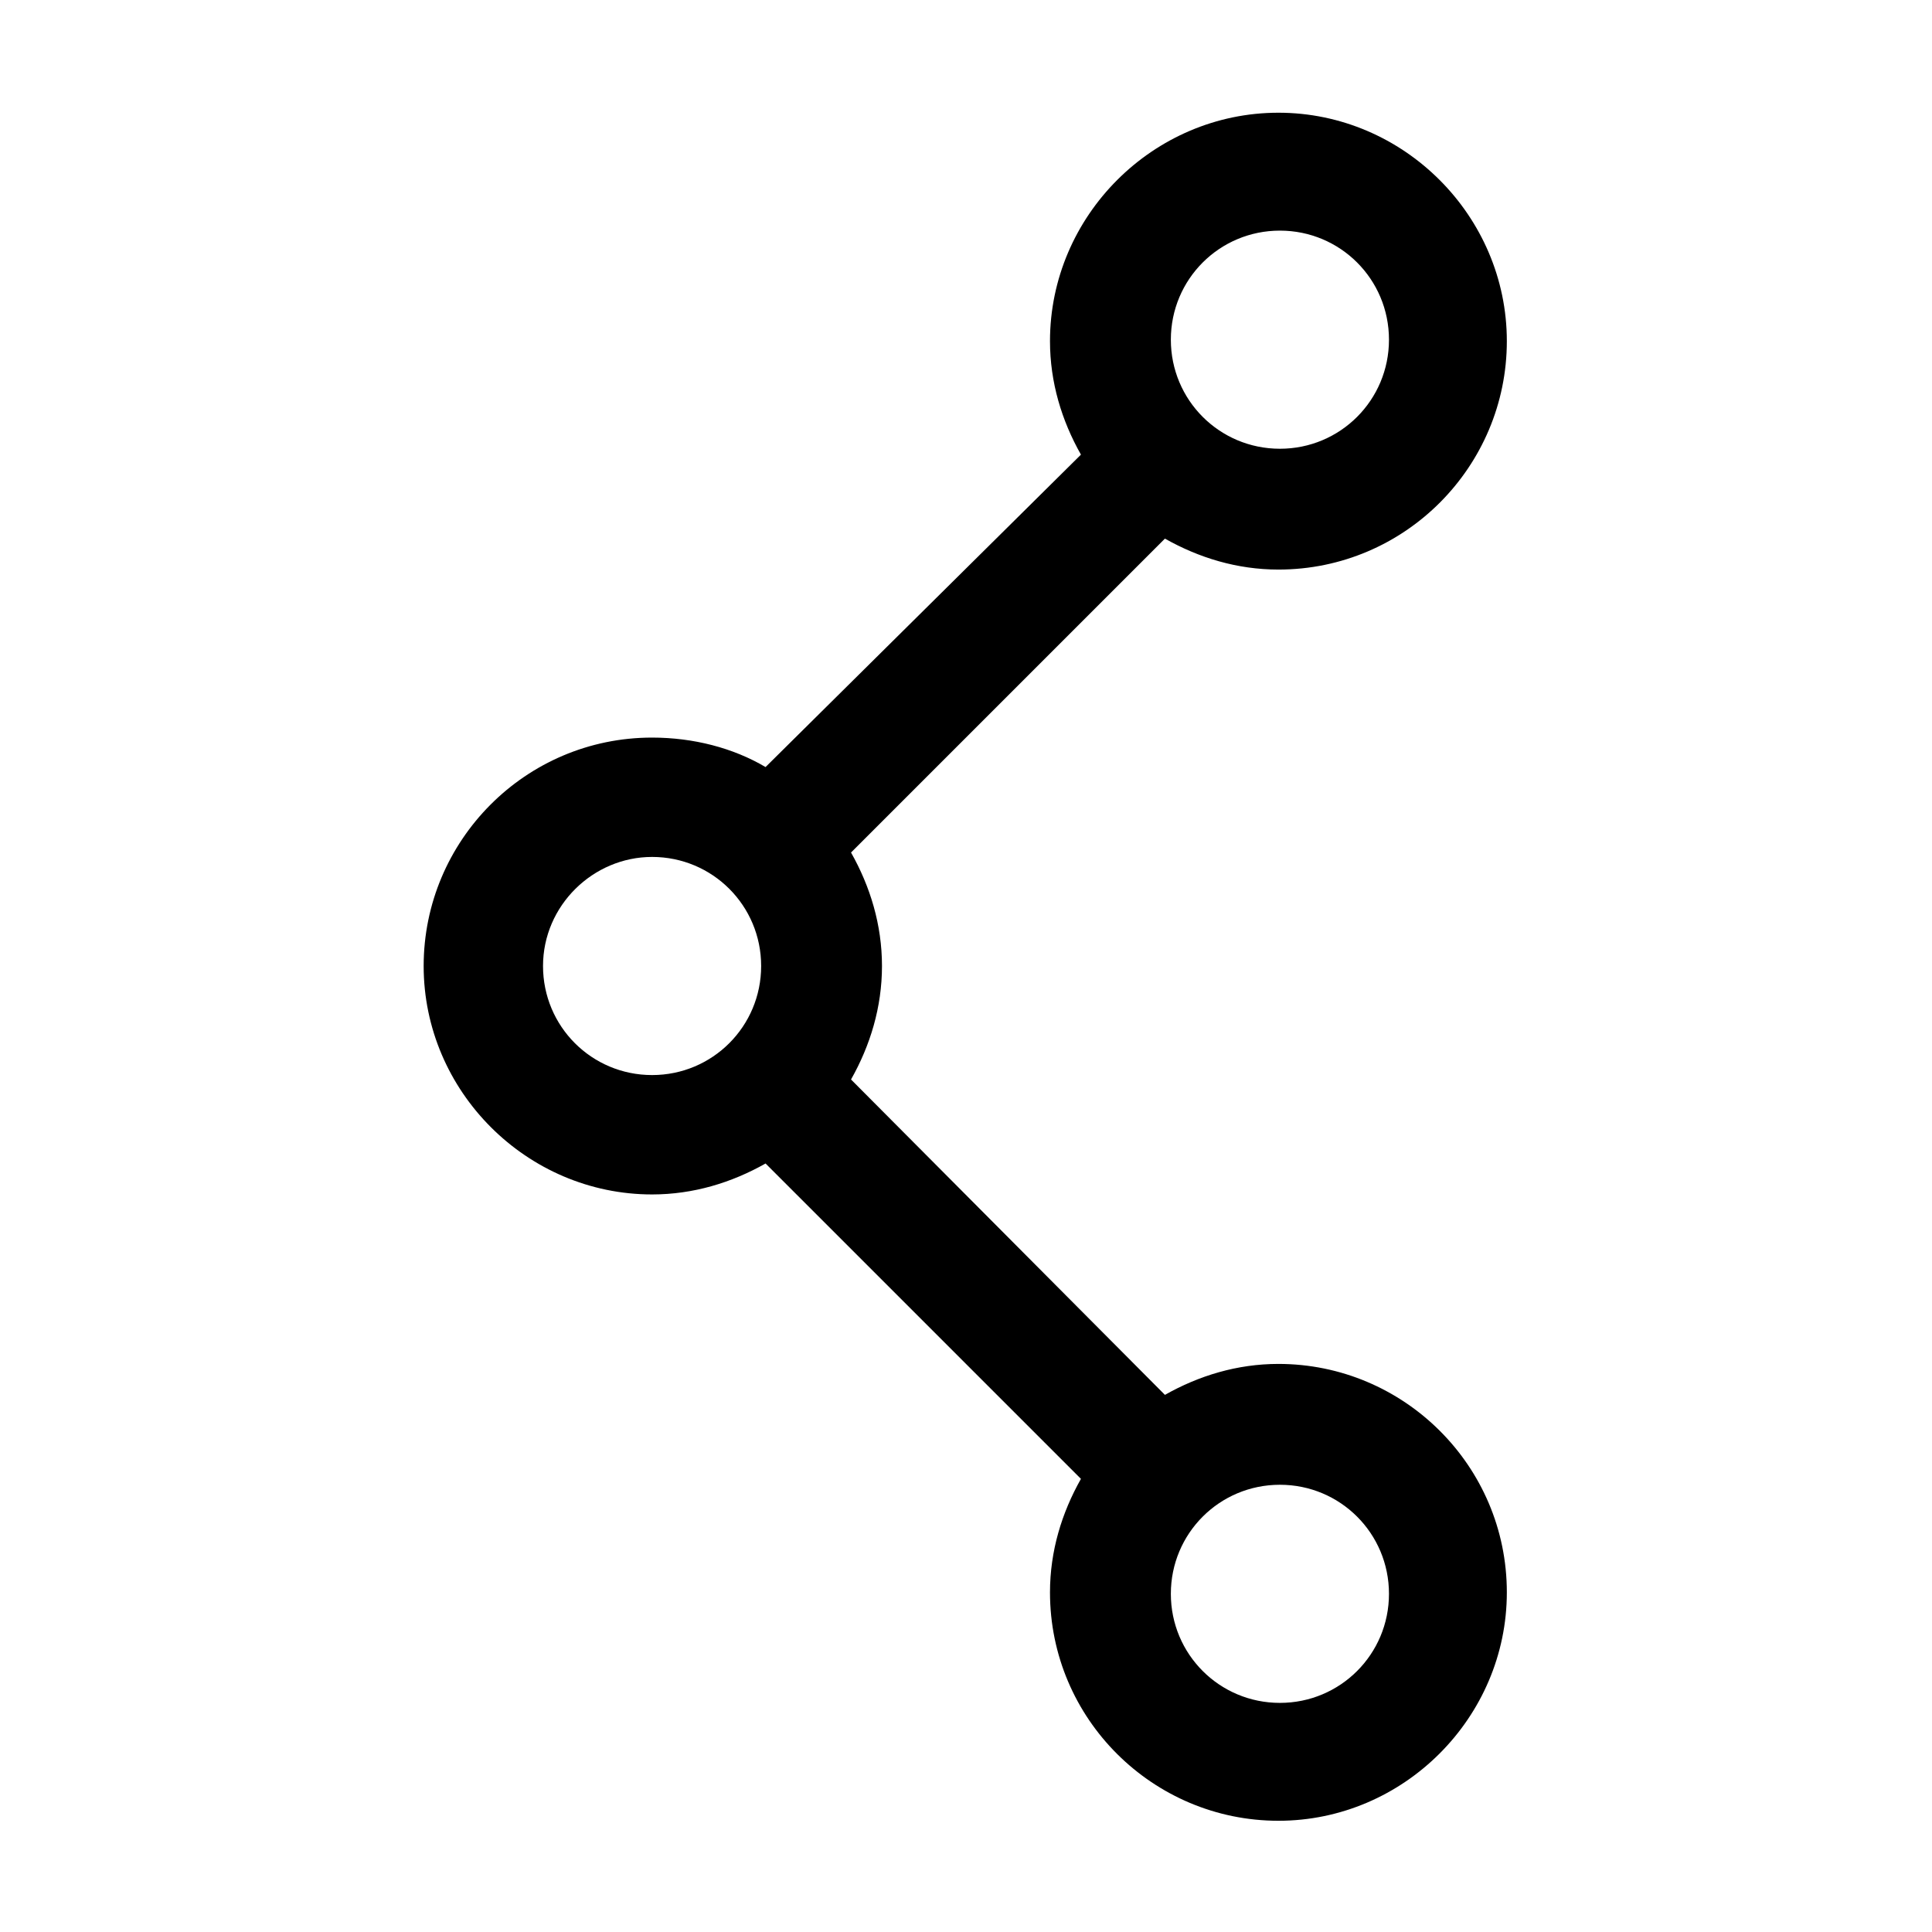
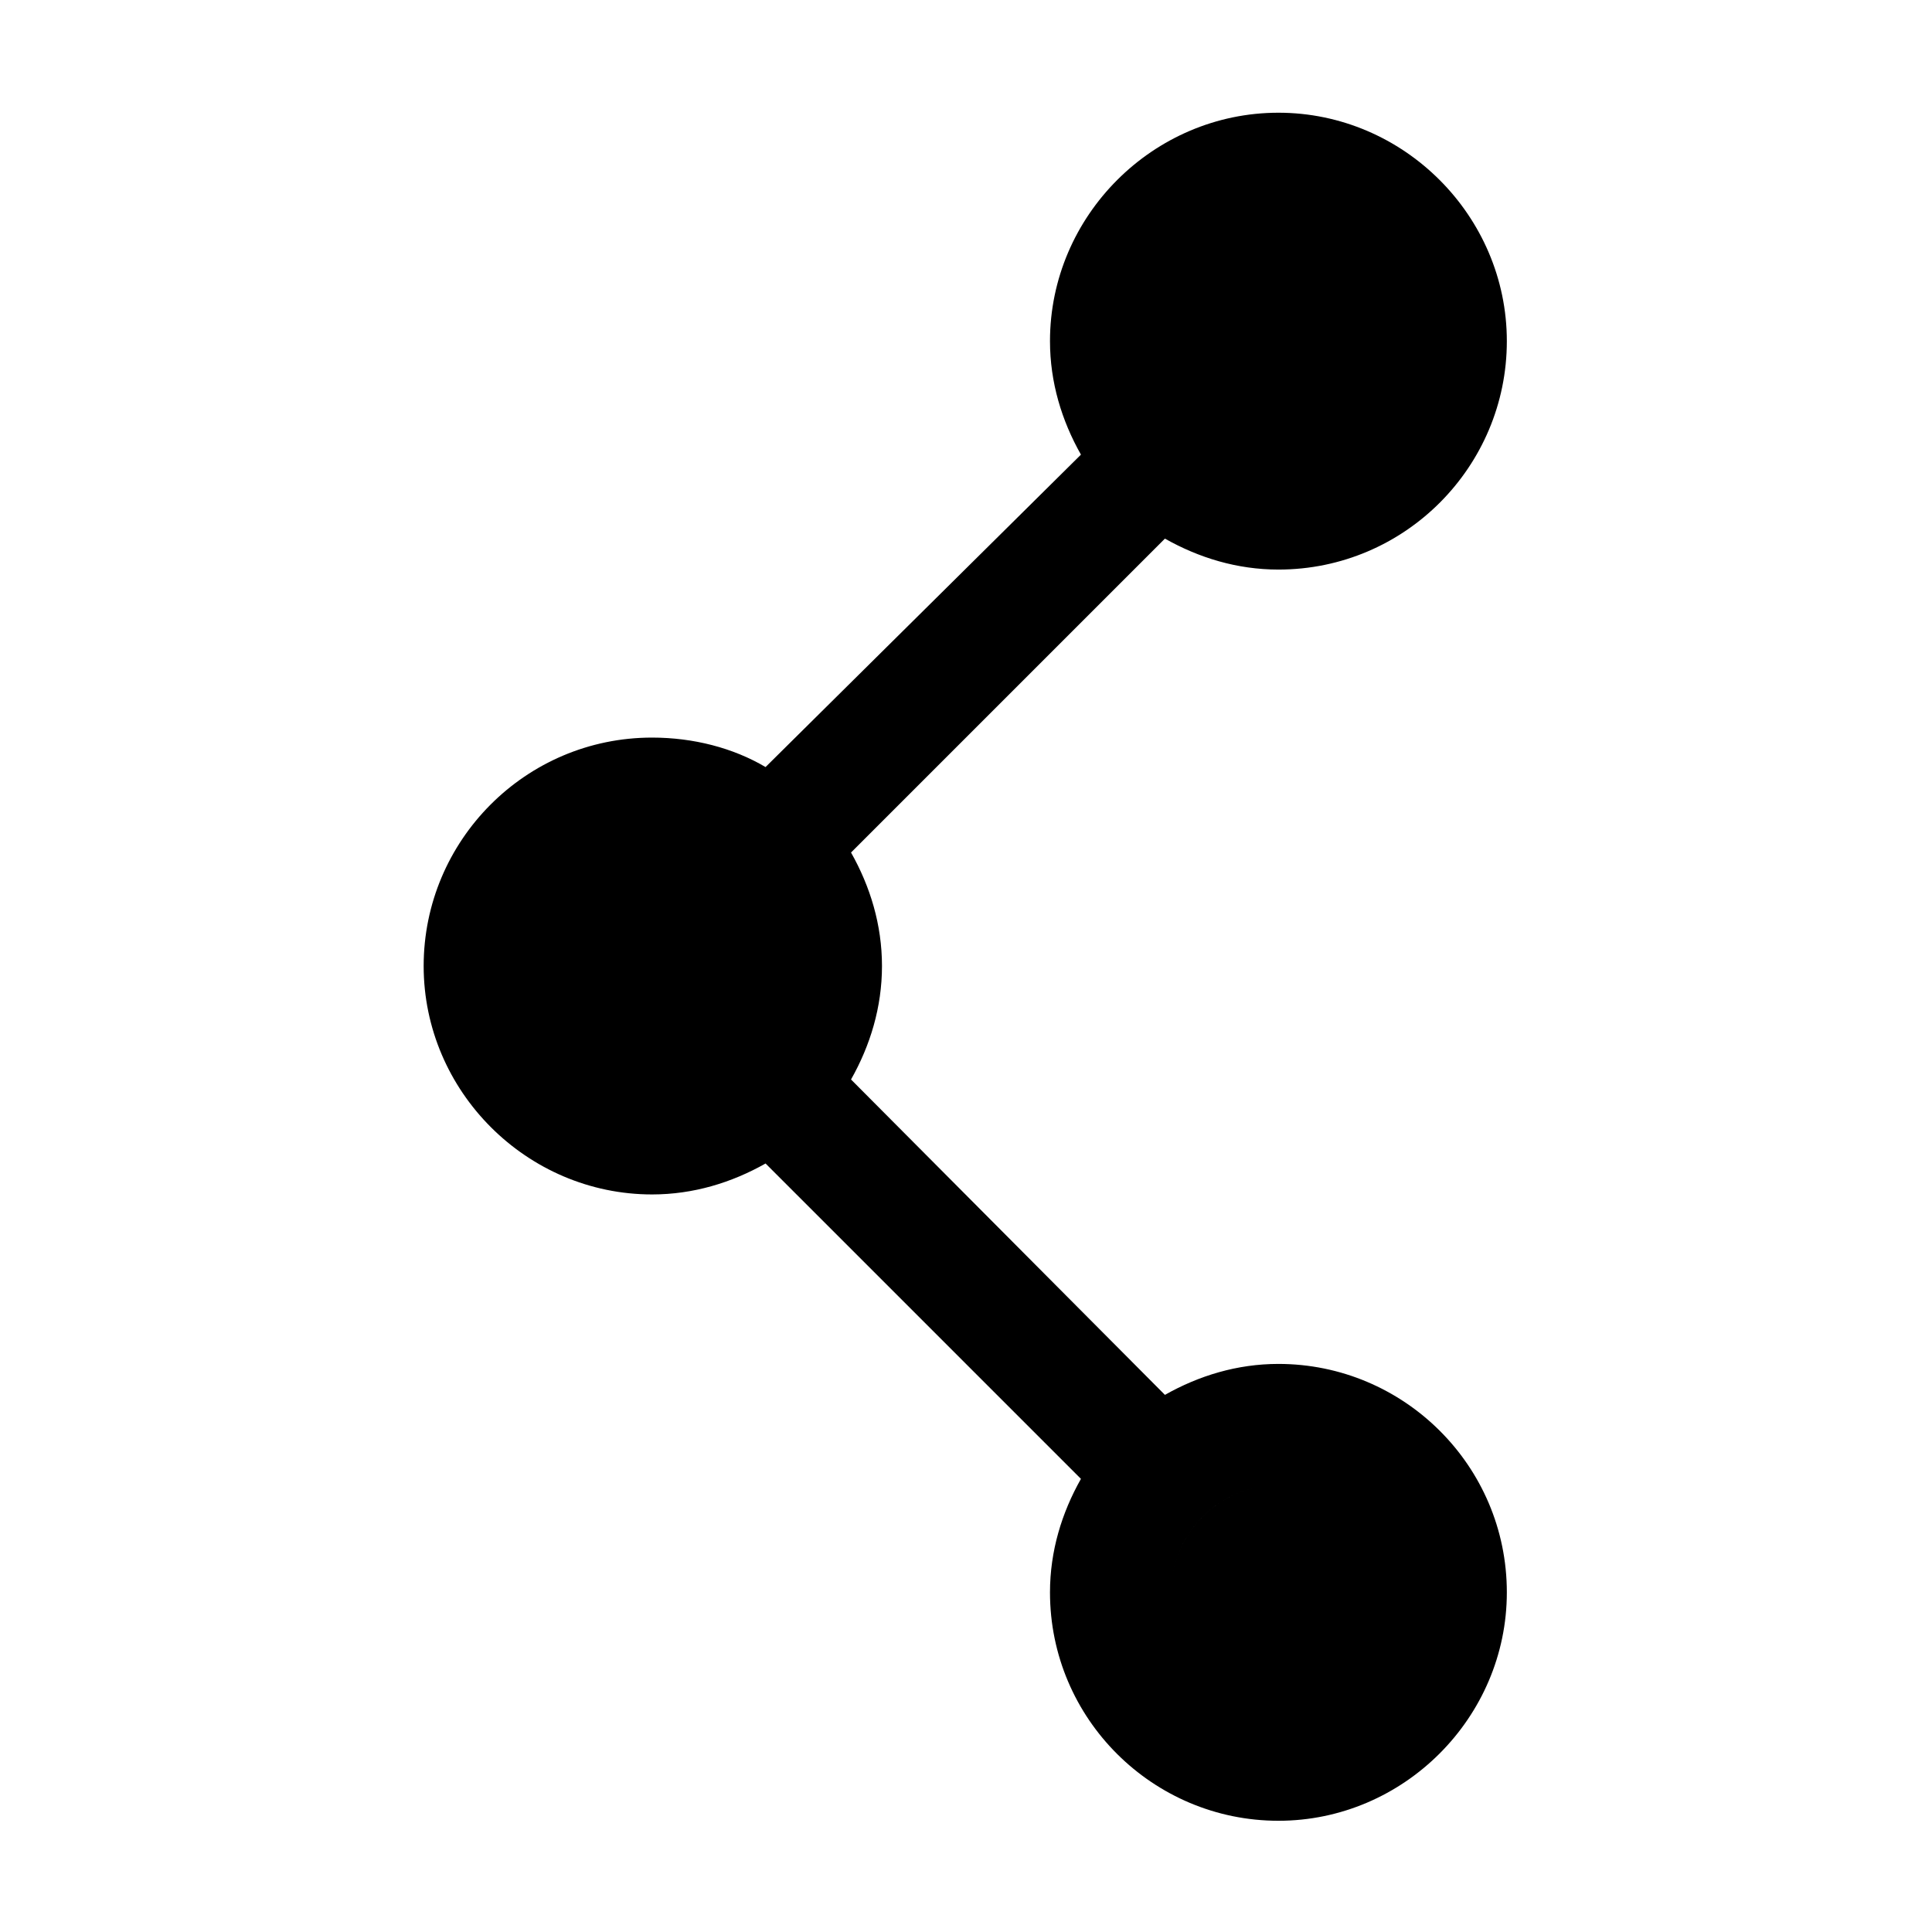
<svg xmlns="http://www.w3.org/2000/svg" fill="#000000" width="800px" height="800px" version="1.1" viewBox="144 144 512 512">
-   <path d="m316.81 460.54c10.934 0 21.09-3.125 30.074-8.203l83.578 83.578c-5.078 8.984-8.203 19.137-8.203 30.074 0 33.586 27.34 60.535 60.535 60.535s60.535-27.34 60.535-60.535c0-33.586-27.34-60.535-60.535-60.535-10.934 0-21.09 3.125-30.074 8.203l-83.188-83.582c5.078-8.984 8.203-19.137 8.203-30.074 0-10.934-3.125-21.09-8.203-30.074l83.188-83.188c8.984 5.078 19.137 8.203 30.074 8.203 33.586 0 60.535-27.34 60.535-60.535 0-33.195-27.34-60.535-60.535-60.535s-60.535 27.34-60.535 60.535c0 10.934 3.125 21.09 8.203 30.074l-83.582 82.797c-8.59-5.078-19.137-7.809-30.07-7.809-33.586 0-60.535 27.34-60.535 60.535s27.336 60.535 60.535 60.535zm166.38 76.938c16.012 0 28.902 12.887 28.902 28.902 0 16.012-12.887 28.902-28.902 28.902-16.012 0-28.902-12.887-28.902-28.902s12.887-28.902 28.902-28.902zm0-332.36c16.012 0 28.902 12.887 28.902 28.902 0 16.012-12.887 28.902-28.902 28.902-16.012 0-28.902-12.887-28.902-28.902 0-16.012 12.887-28.902 28.902-28.902zm-166.38 165.98c16.012 0 28.902 12.887 28.902 28.902 0 16.012-12.887 28.902-28.902 28.902-16.012 0-28.902-12.887-28.902-28.902s13.277-28.902 28.902-28.902z" />
+   <path d="m316.81 460.54c10.934 0 21.09-3.125 30.074-8.203l83.578 83.578c-5.078 8.984-8.203 19.137-8.203 30.074 0 33.586 27.34 60.535 60.535 60.535s60.535-27.34 60.535-60.535c0-33.586-27.34-60.535-60.535-60.535-10.934 0-21.09 3.125-30.074 8.203l-83.188-83.582c5.078-8.984 8.203-19.137 8.203-30.074 0-10.934-3.125-21.09-8.203-30.074l83.188-83.188c8.984 5.078 19.137 8.203 30.074 8.203 33.586 0 60.535-27.34 60.535-60.535 0-33.195-27.34-60.535-60.535-60.535s-60.535 27.34-60.535 60.535c0 10.934 3.125 21.09 8.203 30.074l-83.582 82.797c-8.59-5.078-19.137-7.809-30.07-7.809-33.586 0-60.535 27.34-60.535 60.535s27.336 60.535 60.535 60.535zm166.38 76.938c16.012 0 28.902 12.887 28.902 28.902 0 16.012-12.887 28.902-28.902 28.902-16.012 0-28.902-12.887-28.902-28.902s12.887-28.902 28.902-28.902zc16.012 0 28.902 12.887 28.902 28.902 0 16.012-12.887 28.902-28.902 28.902-16.012 0-28.902-12.887-28.902-28.902 0-16.012 12.887-28.902 28.902-28.902zm-166.38 165.98c16.012 0 28.902 12.887 28.902 28.902 0 16.012-12.887 28.902-28.902 28.902-16.012 0-28.902-12.887-28.902-28.902s13.277-28.902 28.902-28.902z" />
</svg>